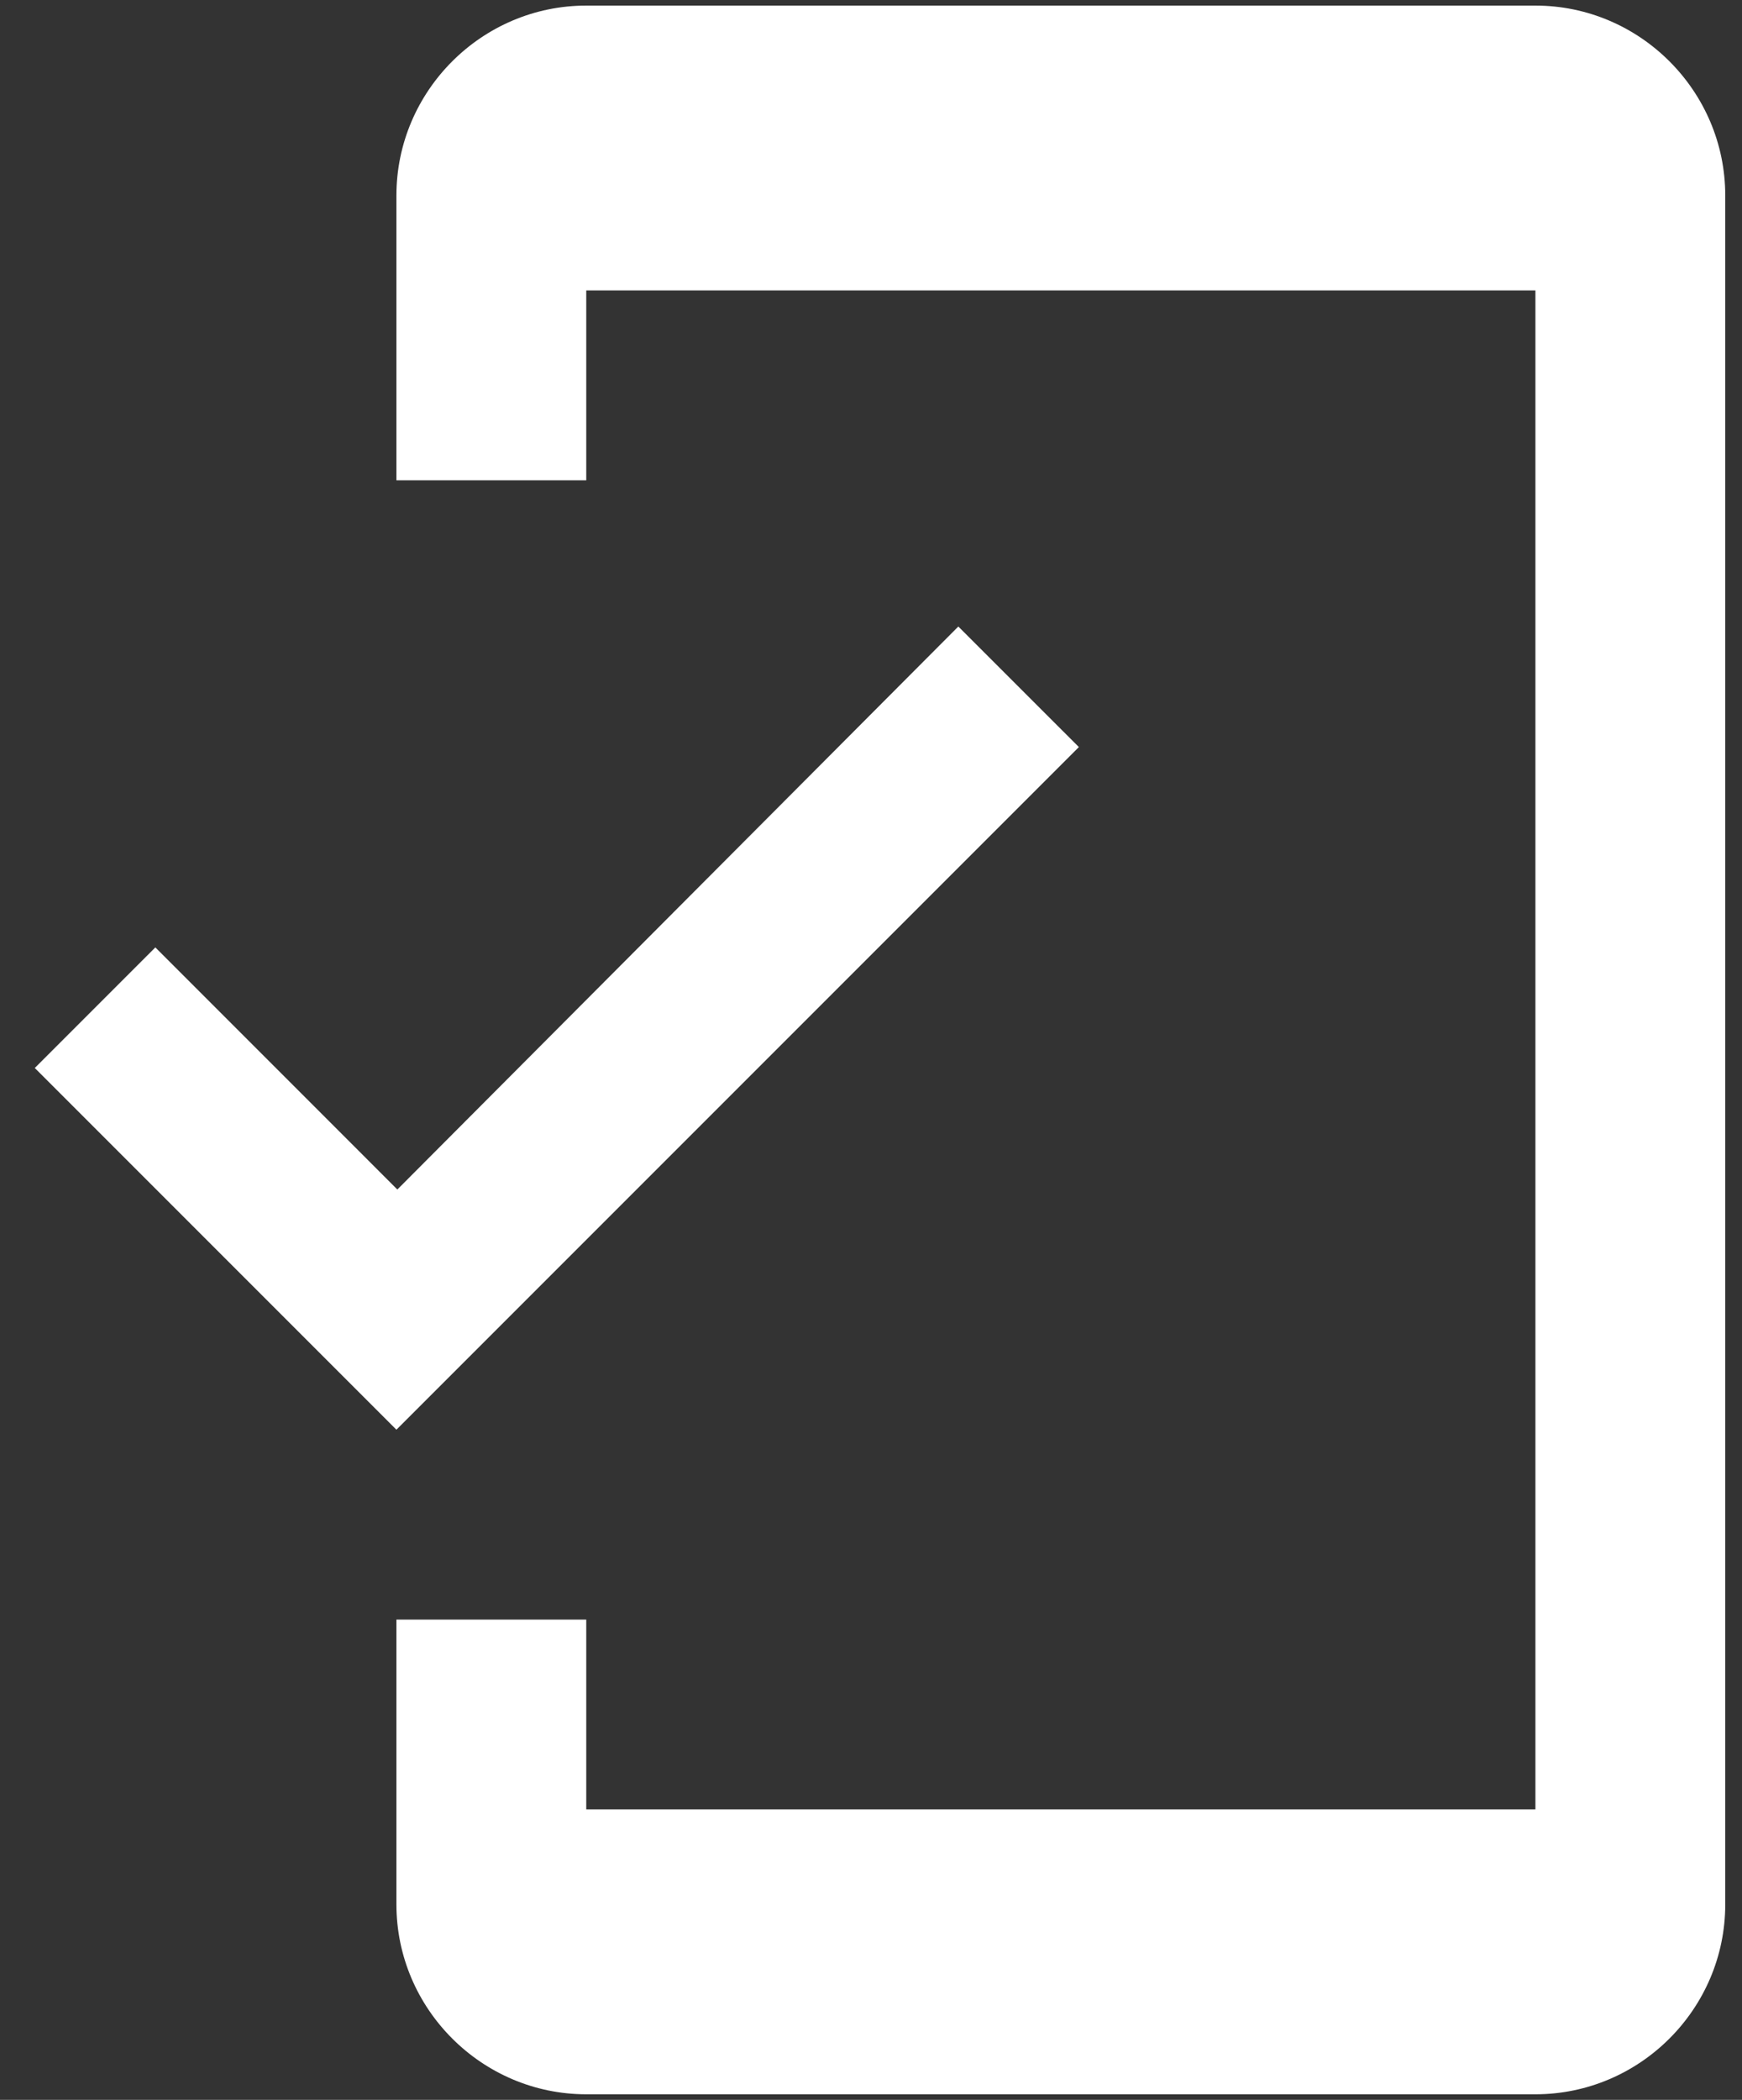
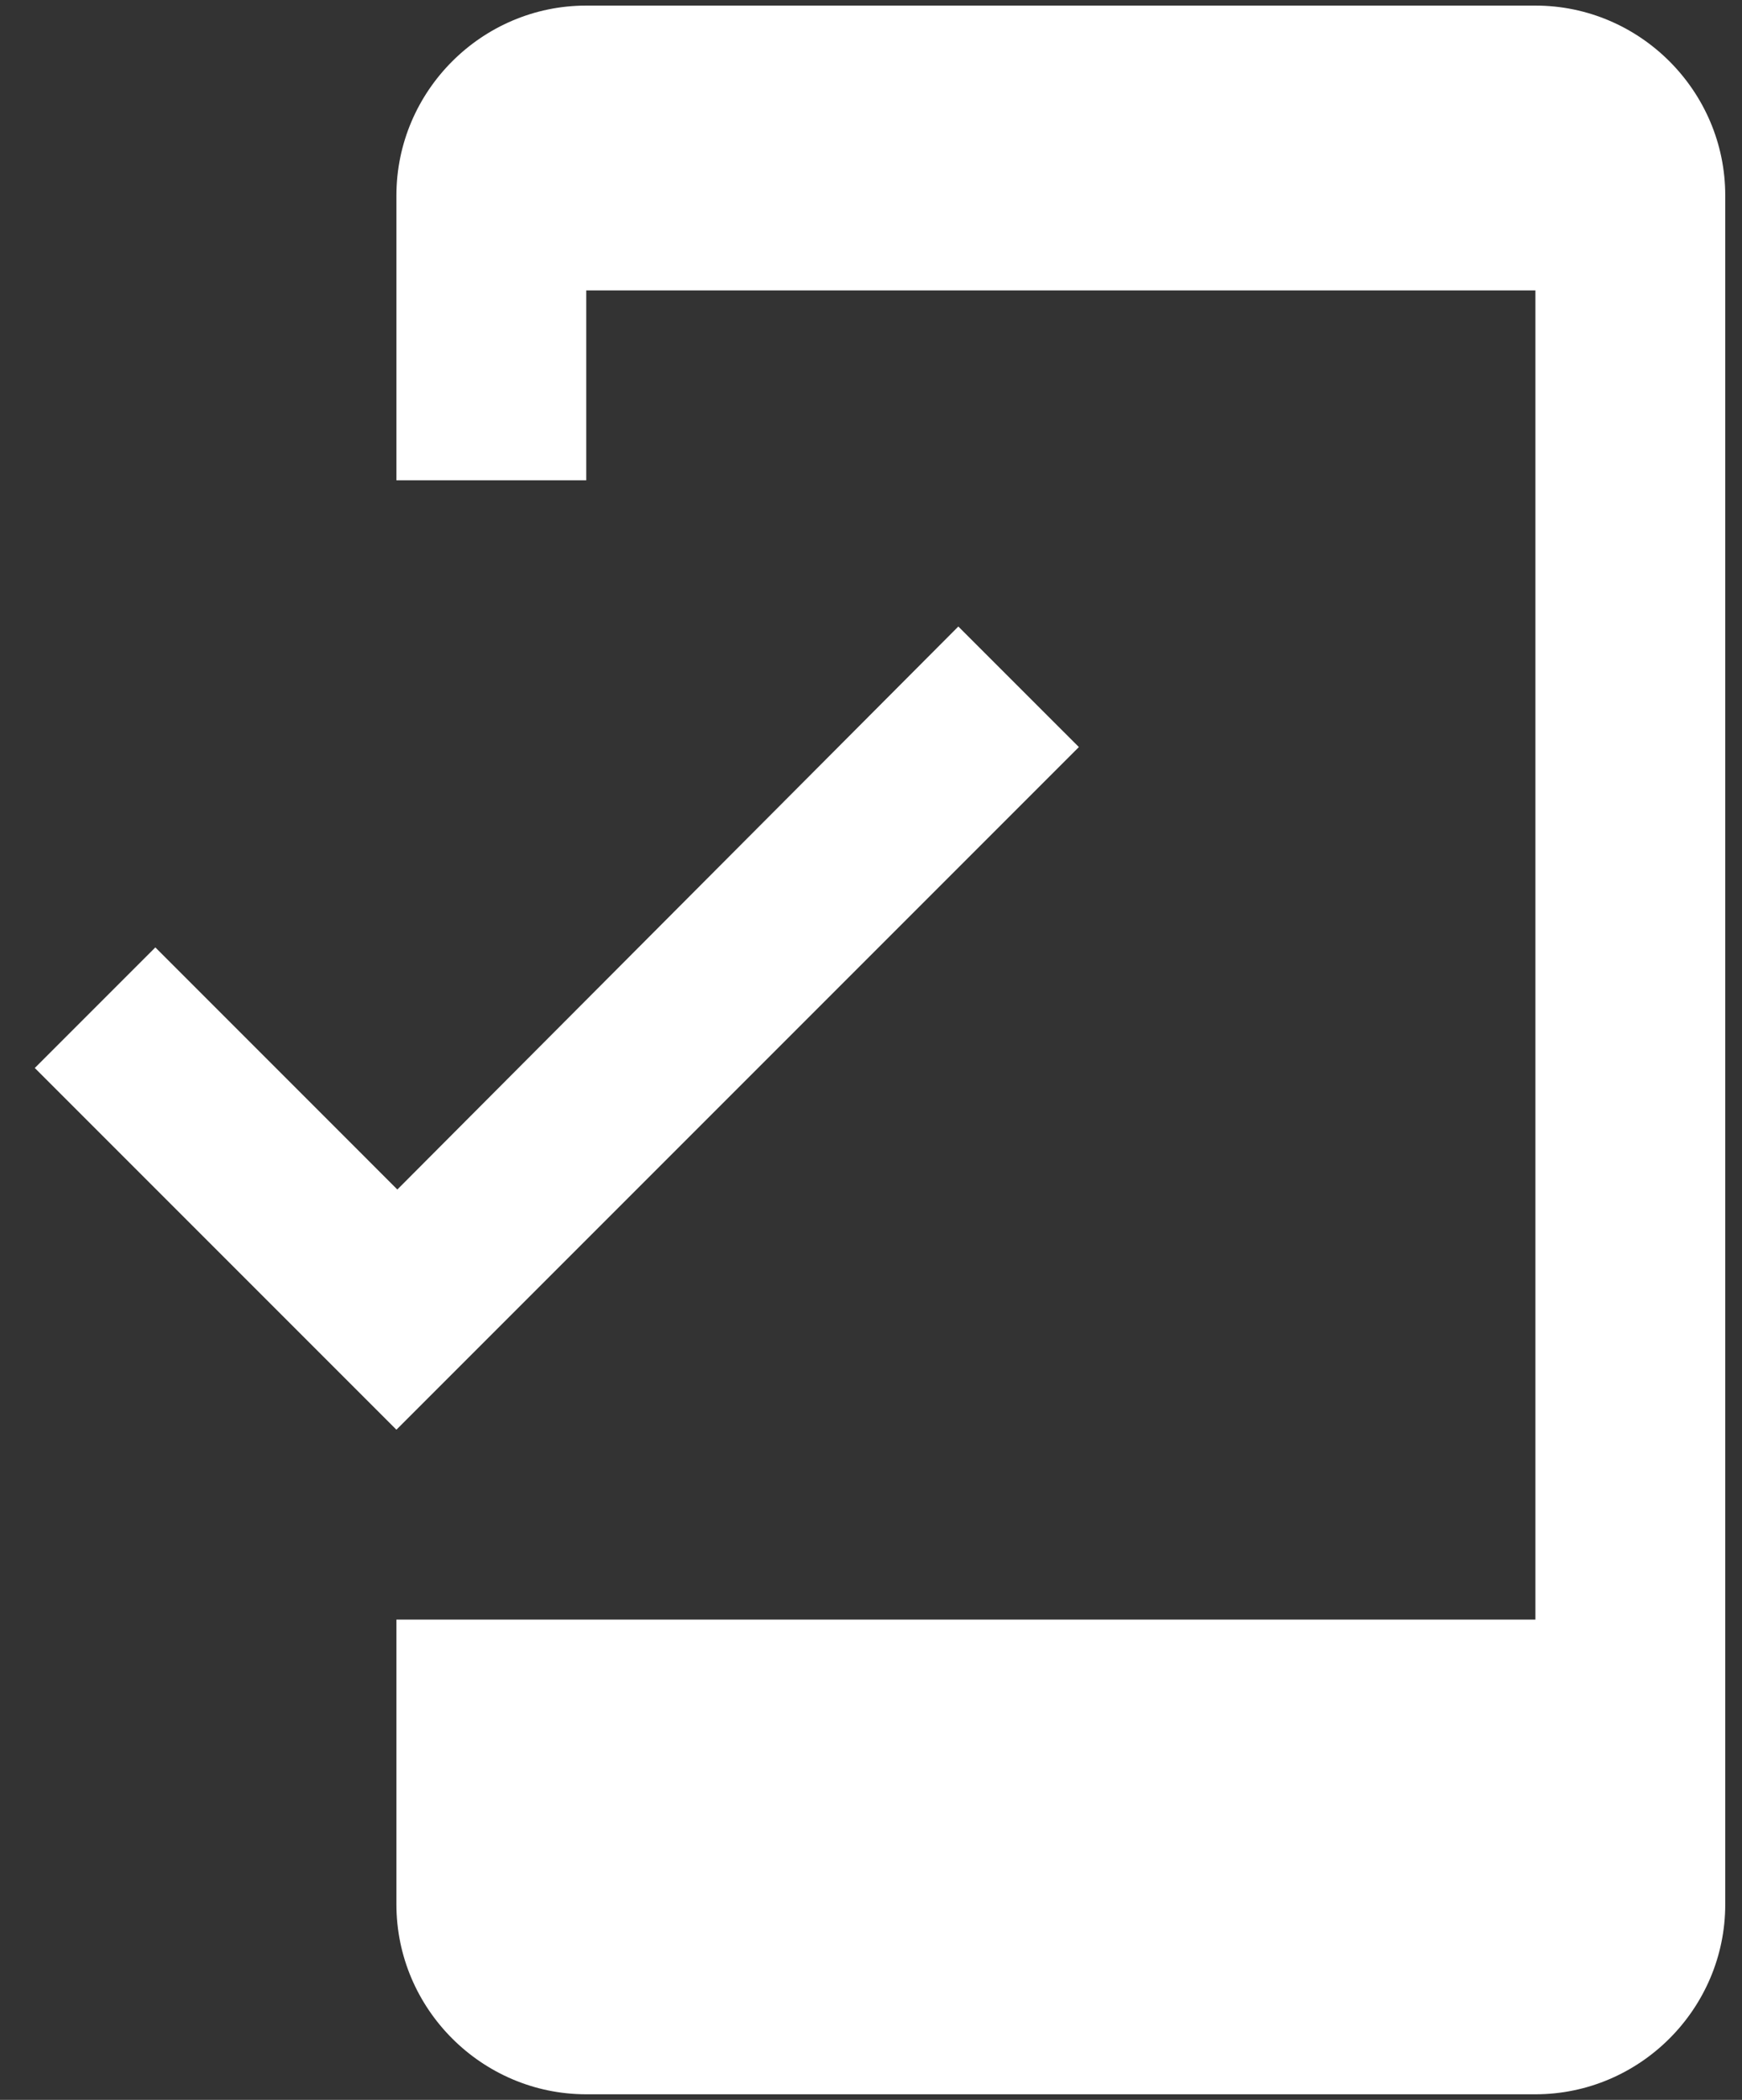
<svg xmlns="http://www.w3.org/2000/svg" width="39" height="47" viewBox="0 0 39 47" fill="none">
  <rect x="0" y="0" width="39" height="47" fill="#333333" stroke="none" />
-   <path d="M34.375 0.125H13.125C10.788 0.125 8.875 2.038 8.875 4.375V10.75H13.125V6.5H34.375V40.5H13.125V36.25H8.875V42.625C8.875 44.962 10.788 46.875 13.125 46.875H34.375C36.713 46.875 38.625 44.962 38.625 42.625V4.375C38.625 2.038 36.713 0.125 34.375 0.125ZM8.896 26.624L3.478 21.205L0.779 23.904L8.875 32L24.154 16.721L21.455 14.023L8.896 26.624Z" fill="white" />
+   <path d="M34.375 0.125H13.125C10.788 0.125 8.875 2.038 8.875 4.375V10.75H13.125V6.5H34.375V40.5V36.25H8.875V42.625C8.875 44.962 10.788 46.875 13.125 46.875H34.375C36.713 46.875 38.625 44.962 38.625 42.625V4.375C38.625 2.038 36.713 0.125 34.375 0.125ZM8.896 26.624L3.478 21.205L0.779 23.904L8.875 32L24.154 16.721L21.455 14.023L8.896 26.624Z" fill="white" />
</svg>